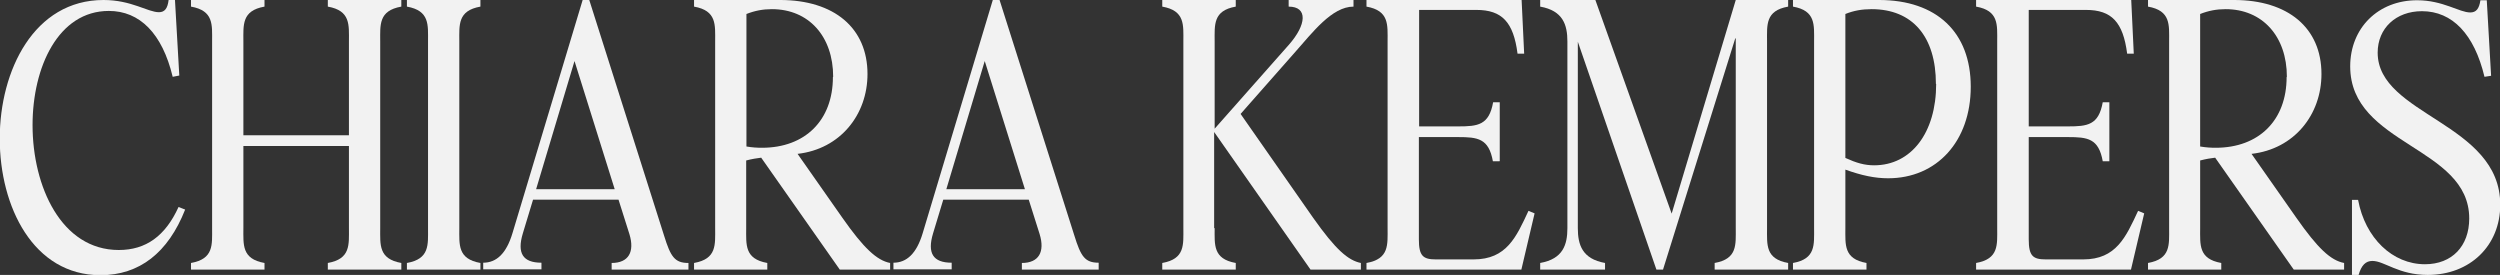
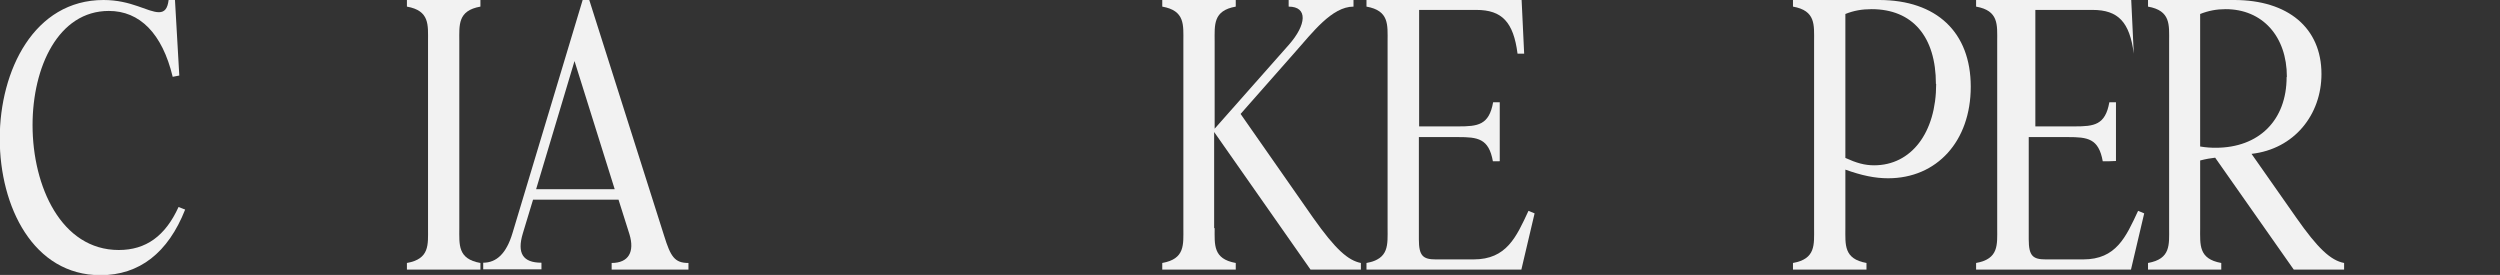
<svg xmlns="http://www.w3.org/2000/svg" id="Ebene_1" data-name="Ebene 1" viewBox="0 0 98.3 10.81">
  <rect x="0" y="0" width="98.3" height="10.81" fill="#333333" stroke="none" />
  <defs>
    <style>
      .cls-1 {
        fill: #f2f2f2;
      }
    </style>
  </defs>
  <path class="cls-1" d="M6.79,3.02c-.41-1.71-1.3-2.59-2.51-2.59C2.29.43,1.28,2.64,1.28,4.92c0,2.41,1.13,4.91,3.39,4.91,1.07,0,1.83-.55,2.35-1.69l.26.1c-.67,1.7-1.8,2.58-3.33,2.58-2.64,0-3.96-2.69-3.96-5.37S1.34,0,4.07,0c1.1,0,1.74.48,2.18.48.22,0,.34-.14.38-.48h.25l.17,2.97-.26.05Z" />
-   <path class="cls-1" d="M9.57,8.97c0,.65-.07,1.21.83,1.37v.26h-2.89v-.26c.9-.16.83-.72.83-1.37V1.63c0-.65.07-1.21-.83-1.37v-.26h2.89v.26c-.9.16-.83.72-.83,1.37v3.69h4.15V1.63c0-.65.07-1.21-.83-1.37v-.26h2.89v.26c-.9.16-.83.72-.83,1.37v7.34c0,.65-.07,1.21.83,1.37v.26h-2.89v-.26c.9-.16.83-.72.83-1.37v-3.23h-4.15v3.23Z" />
  <path class="cls-1" d="M18.06,8.97c0,.65-.07,1.21.83,1.37v.26h-2.89v-.26c.9-.16.83-.72.83-1.37V1.63c0-.65.07-1.21-.83-1.37v-.26h2.89v.26c-.9.16-.83.72-.83,1.37v7.34Z" />
  <path class="cls-1" d="M27.07,10.6h-3.02v-.26c.67,0,.91-.44.7-1.13l-.43-1.36h-3.36l-.4,1.32c-.24.79,0,1.16.73,1.16v.26h-2.29v-.26c.52,0,.91-.36,1.15-1.16L22.91,0h.26l2.94,9.26c.26.84.42,1.08.96,1.08v.26ZM21.08,7.44h3.09l-1.58-5.04-1.51,5.04Z" />
-   <path class="cls-1" d="M27.29,10.6v-.26c.9-.16.83-.72.83-1.37V1.63c0-.65.07-1.21-.83-1.37v-.26h3.38c2.13,0,3.44,1.1,3.44,2.91,0,1.6-1.07,2.95-2.75,3.14l1.76,2.51c.84,1.2,1.36,1.68,1.88,1.78v.26h-1.98l-3.09-4.4c-.17.02-.36.05-.59.11v2.66c0,.65-.07,1.21.83,1.37v.26h-2.89ZM32.76,3.02c0-1.59-.96-2.66-2.41-2.66-.35,0-.67.06-1,.19v5.21c.23.04.43.05.61.05,1.7,0,2.79-1.08,2.79-2.78Z" />
-   <path class="cls-1" d="M43.2,10.6h-3.02v-.26c.67,0,.91-.44.7-1.13l-.43-1.36h-3.36l-.4,1.32c-.24.79,0,1.16.73,1.16v.26h-2.29v-.26c.52,0,.91-.36,1.15-1.16l2.76-9.18h.26l2.94,9.26c.26.84.42,1.08.96,1.08v.26ZM37.21,7.44h3.09l-1.58-5.04-1.51,5.04Z" />
  <path class="cls-1" d="M47.76,8.97c0,.65-.07,1.21.83,1.37v.26h-2.89v-.26c.9-.16.83-.72.83-1.37V1.63c0-.65.07-1.21-.83-1.37v-.26h2.89v.26c-.9.16-.83.72-.83,1.37v3.43l2.91-3.29c.71-.8.76-1.51,0-1.51v-.26h2.55v.26c-.85,0-1.62,1.03-2.28,1.77l-2.16,2.45,2.85,4.08c.89,1.26,1.38,1.68,1.88,1.78v.26h-1.98l-3.79-5.41v3.78Z" />
  <path class="cls-1" d="M58.96,6.34h-.26c-.16-.9-.6-.95-1.37-.95h-1.54v4.02c0,.65.16.79.67.79h1.48c1.3,0,1.68-.88,2.16-1.91l.24.1-.52,2.21h-6.09v-.26c.9-.16.83-.72.83-1.37V1.63c0-.65.07-1.21-.83-1.37v-.26h6.1l.1,2.11h-.26c-.16-1.24-.61-1.72-1.62-1.72h-2.25v4.58h1.54c.77,0,1.21-.05,1.37-.95h.26v2.31Z" />
-   <path class="cls-1" d="M68.23,1.51l-2.84,9.09h-.26l-3.09-8.96v7.33c0,.65.17,1.21,1.07,1.37v.26h-2.55v-.26c.9-.16,1.07-.72,1.07-1.37V1.63c0-.65-.17-1.21-1.07-1.37v-.26h2.17l3,8.4,2.52-8.4h2.06v.26c-.9.16-.83.72-.83,1.37v7.34c0,.65-.07,1.21.83,1.37v.26h-2.89v-.26c.9-.16.83-.72.83-1.37V1.51Z" />
  <path class="cls-1" d="M70.5,10.34c.9-.16.83-.72.83-1.37V1.63c0-.65.07-1.21-.83-1.37v-.26h3.38c2.27,0,3.61,1.27,3.61,3.41s-1.33,3.6-3.25,3.6c-.52,0-1.04-.11-1.68-.34v2.3c0,.65-.07,1.21.83,1.37v.26h-2.89v-.26ZM76.12,3.3c0-1.86-.92-2.94-2.53-2.94-.38,0-.71.06-1.03.19v5.66c.44.2.76.29,1.13.29,1.46,0,2.44-1.28,2.44-3.2Z" />
-   <path class="cls-1" d="M82.94,6.34h-.26c-.16-.9-.6-.95-1.37-.95h-1.54v4.02c0,.65.16.79.67.79h1.47c1.3,0,1.68-.88,2.16-1.91l.24.1-.52,2.21h-6.09v-.26c.9-.16.83-.72.83-1.37V1.63c0-.65.07-1.21-.83-1.37v-.26h6.1l.1,2.11h-.26c-.16-1.24-.61-1.72-1.62-1.72h-2.25v4.58h1.54c.77,0,1.21-.05,1.37-.95h.26v2.31Z" />
+   <path class="cls-1" d="M82.94,6.34h-.26c-.16-.9-.6-.95-1.37-.95h-1.54v4.02c0,.65.16.79.67.79h1.47c1.3,0,1.68-.88,2.16-1.91l.24.1-.52,2.21h-6.09v-.26c.9-.16.83-.72.83-1.37V1.63c0-.65.07-1.21-.83-1.37v-.26h6.1l.1,2.11c-.16-1.24-.61-1.72-1.62-1.72h-2.25v4.58h1.54c.77,0,1.21-.05,1.37-.95h.26v2.31Z" />
  <path class="cls-1" d="M84.46,10.6v-.26c.9-.16.83-.72.83-1.37V1.63c0-.65.07-1.21-.83-1.37v-.26h3.38c2.13,0,3.44,1.1,3.44,2.91,0,1.6-1.07,2.95-2.75,3.14l1.76,2.51c.84,1.2,1.35,1.68,1.88,1.78v.26h-1.98l-3.09-4.4c-.17.02-.36.05-.59.11v2.66c0,.65-.07,1.21.83,1.37v.26h-2.89ZM89.92,3.02c0-1.59-.96-2.66-2.41-2.66-.35,0-.67.06-1,.19v5.21c.23.04.43.05.61.05,1.7,0,2.79-1.08,2.79-2.78Z" />
-   <path class="cls-1" d="M92.72,7.86c.28,1.5,1.35,2.53,2.63,2.53,1.06,0,1.74-.71,1.74-1.8,0-2.84-4.68-2.87-4.68-5.98,0-1.51,1.1-2.6,2.63-2.6,1.02,0,1.66.48,2.09.48.23,0,.35-.14.4-.48h.25l.17,2.97-.26.04c-.4-1.67-1.26-2.58-2.46-2.58-1.02,0-1.74.67-1.74,1.63,0,2.47,4.82,2.75,4.82,5.98,0,1.61-1.19,2.76-2.85,2.76-1.16,0-1.7-.55-2.18-.55-.26,0-.43.17-.54.55h-.26v-2.95h.26Z" />
</svg>